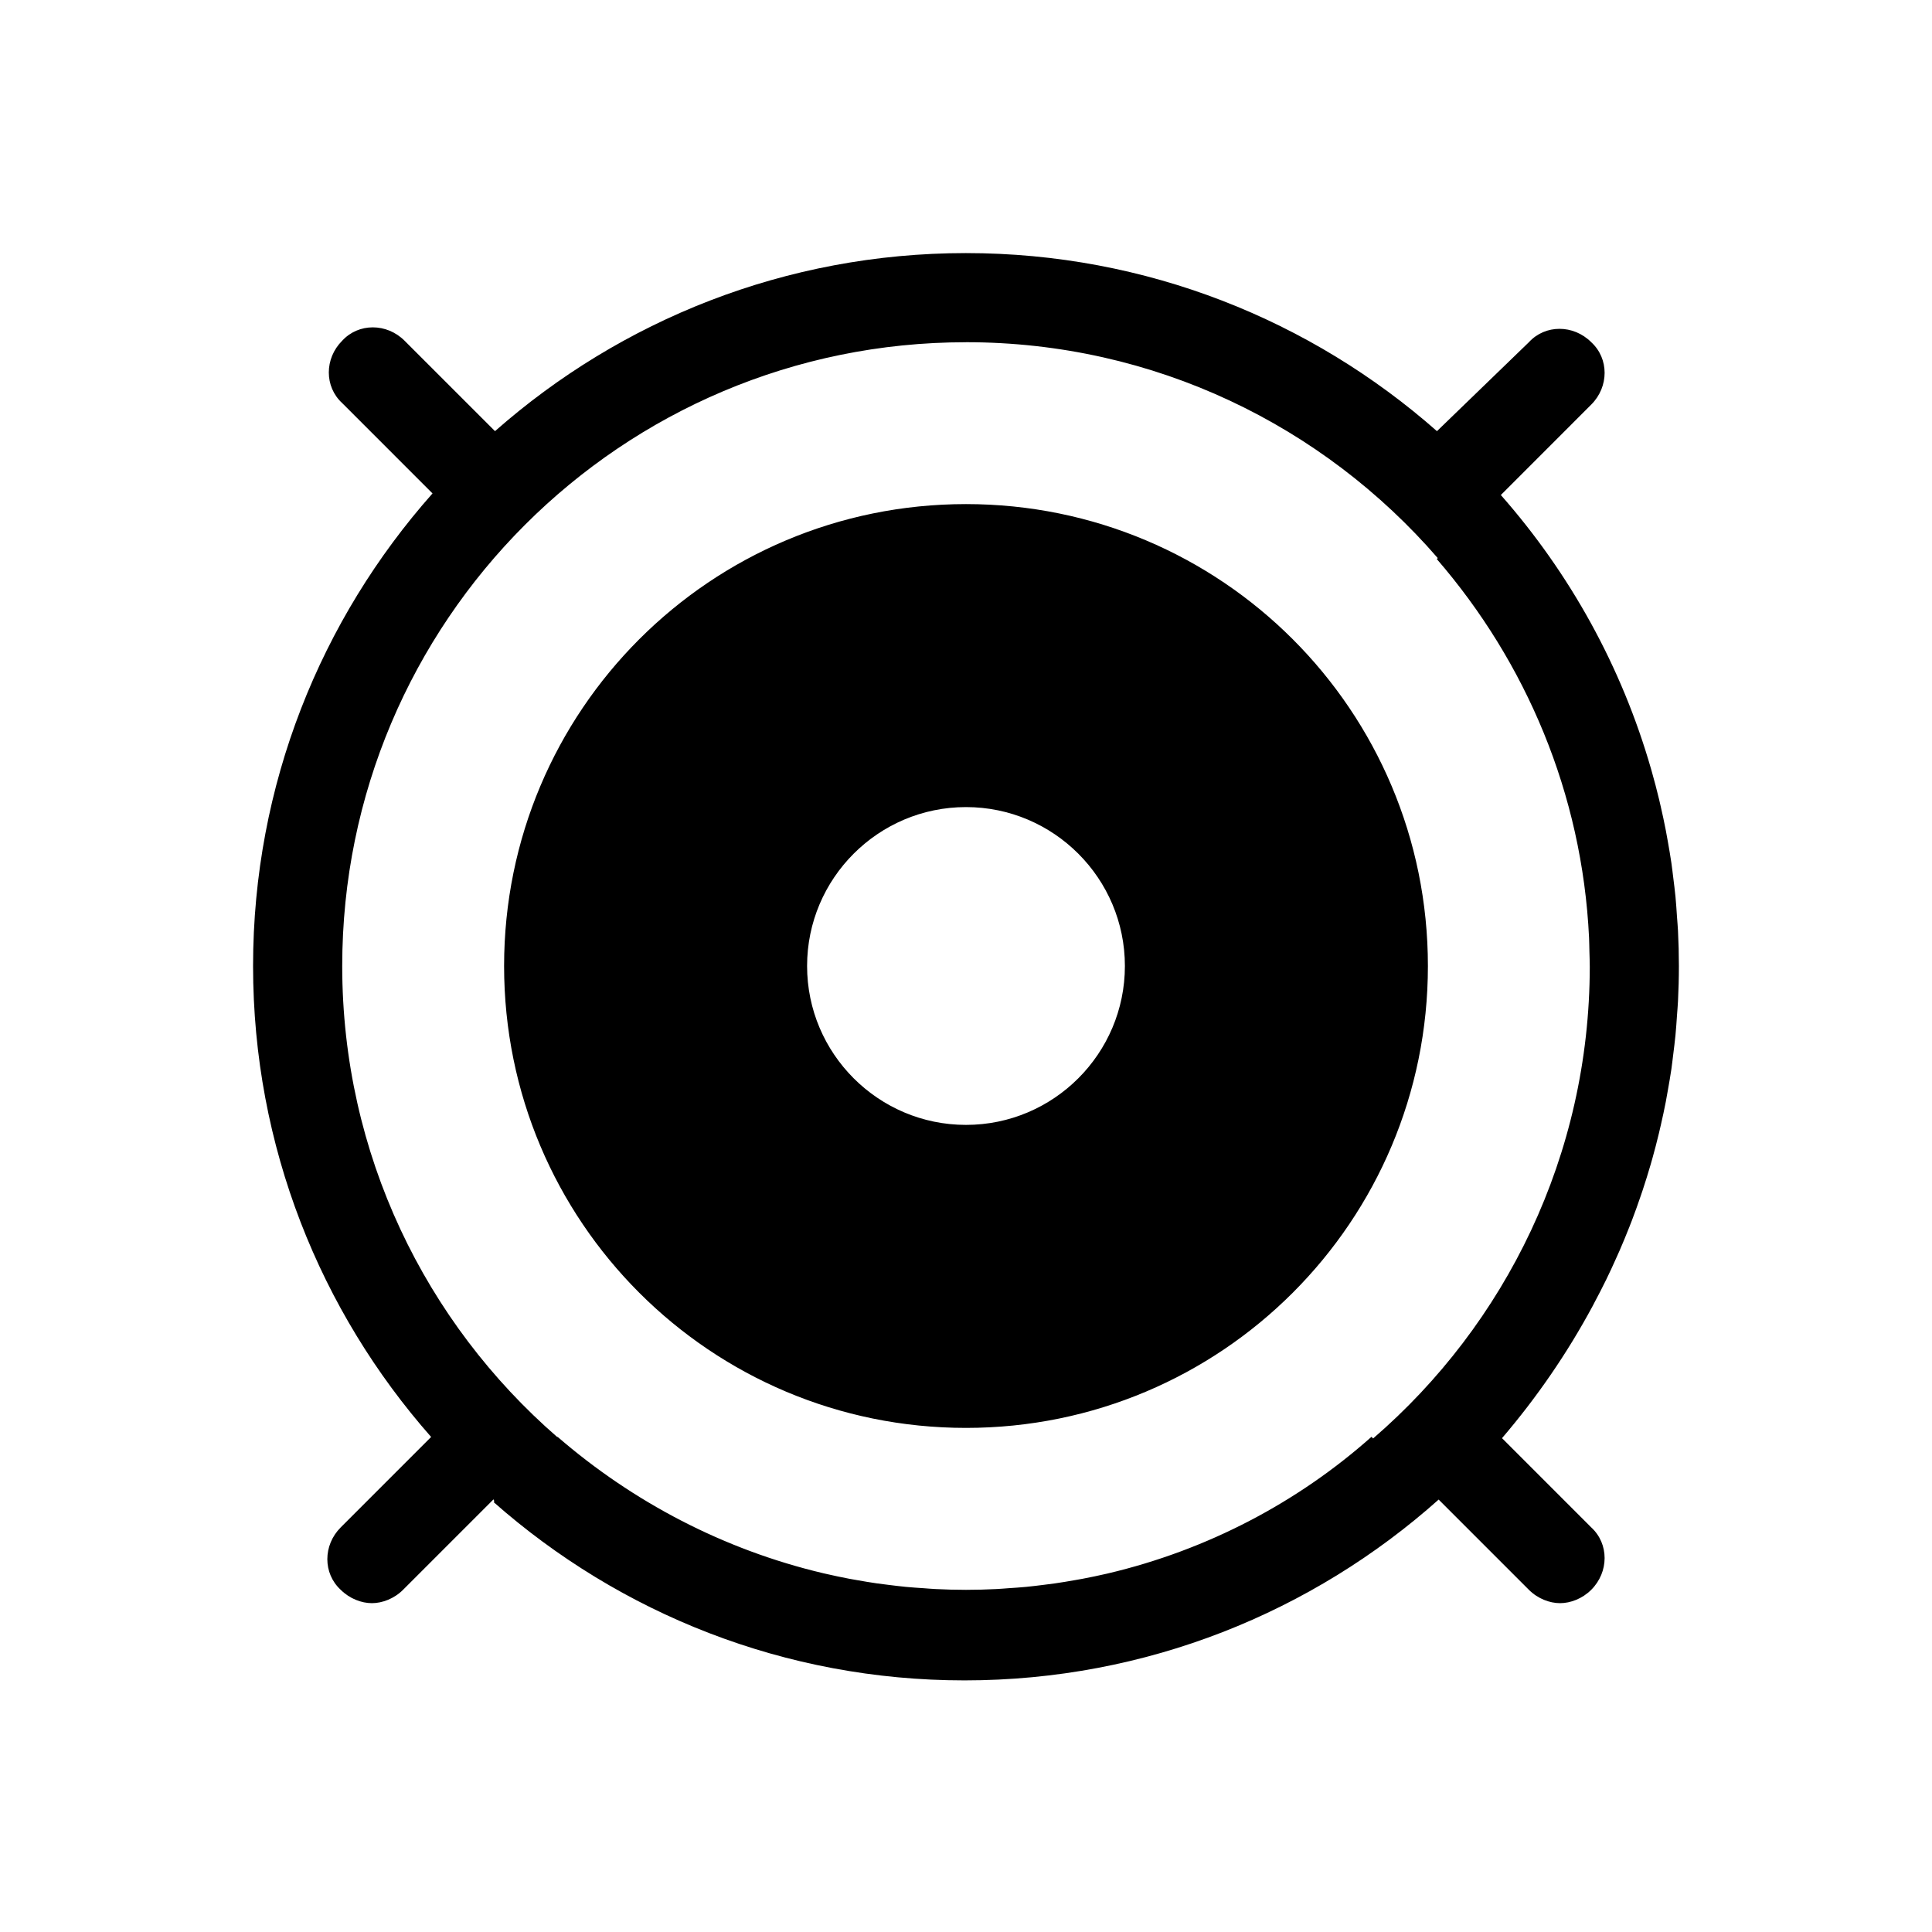
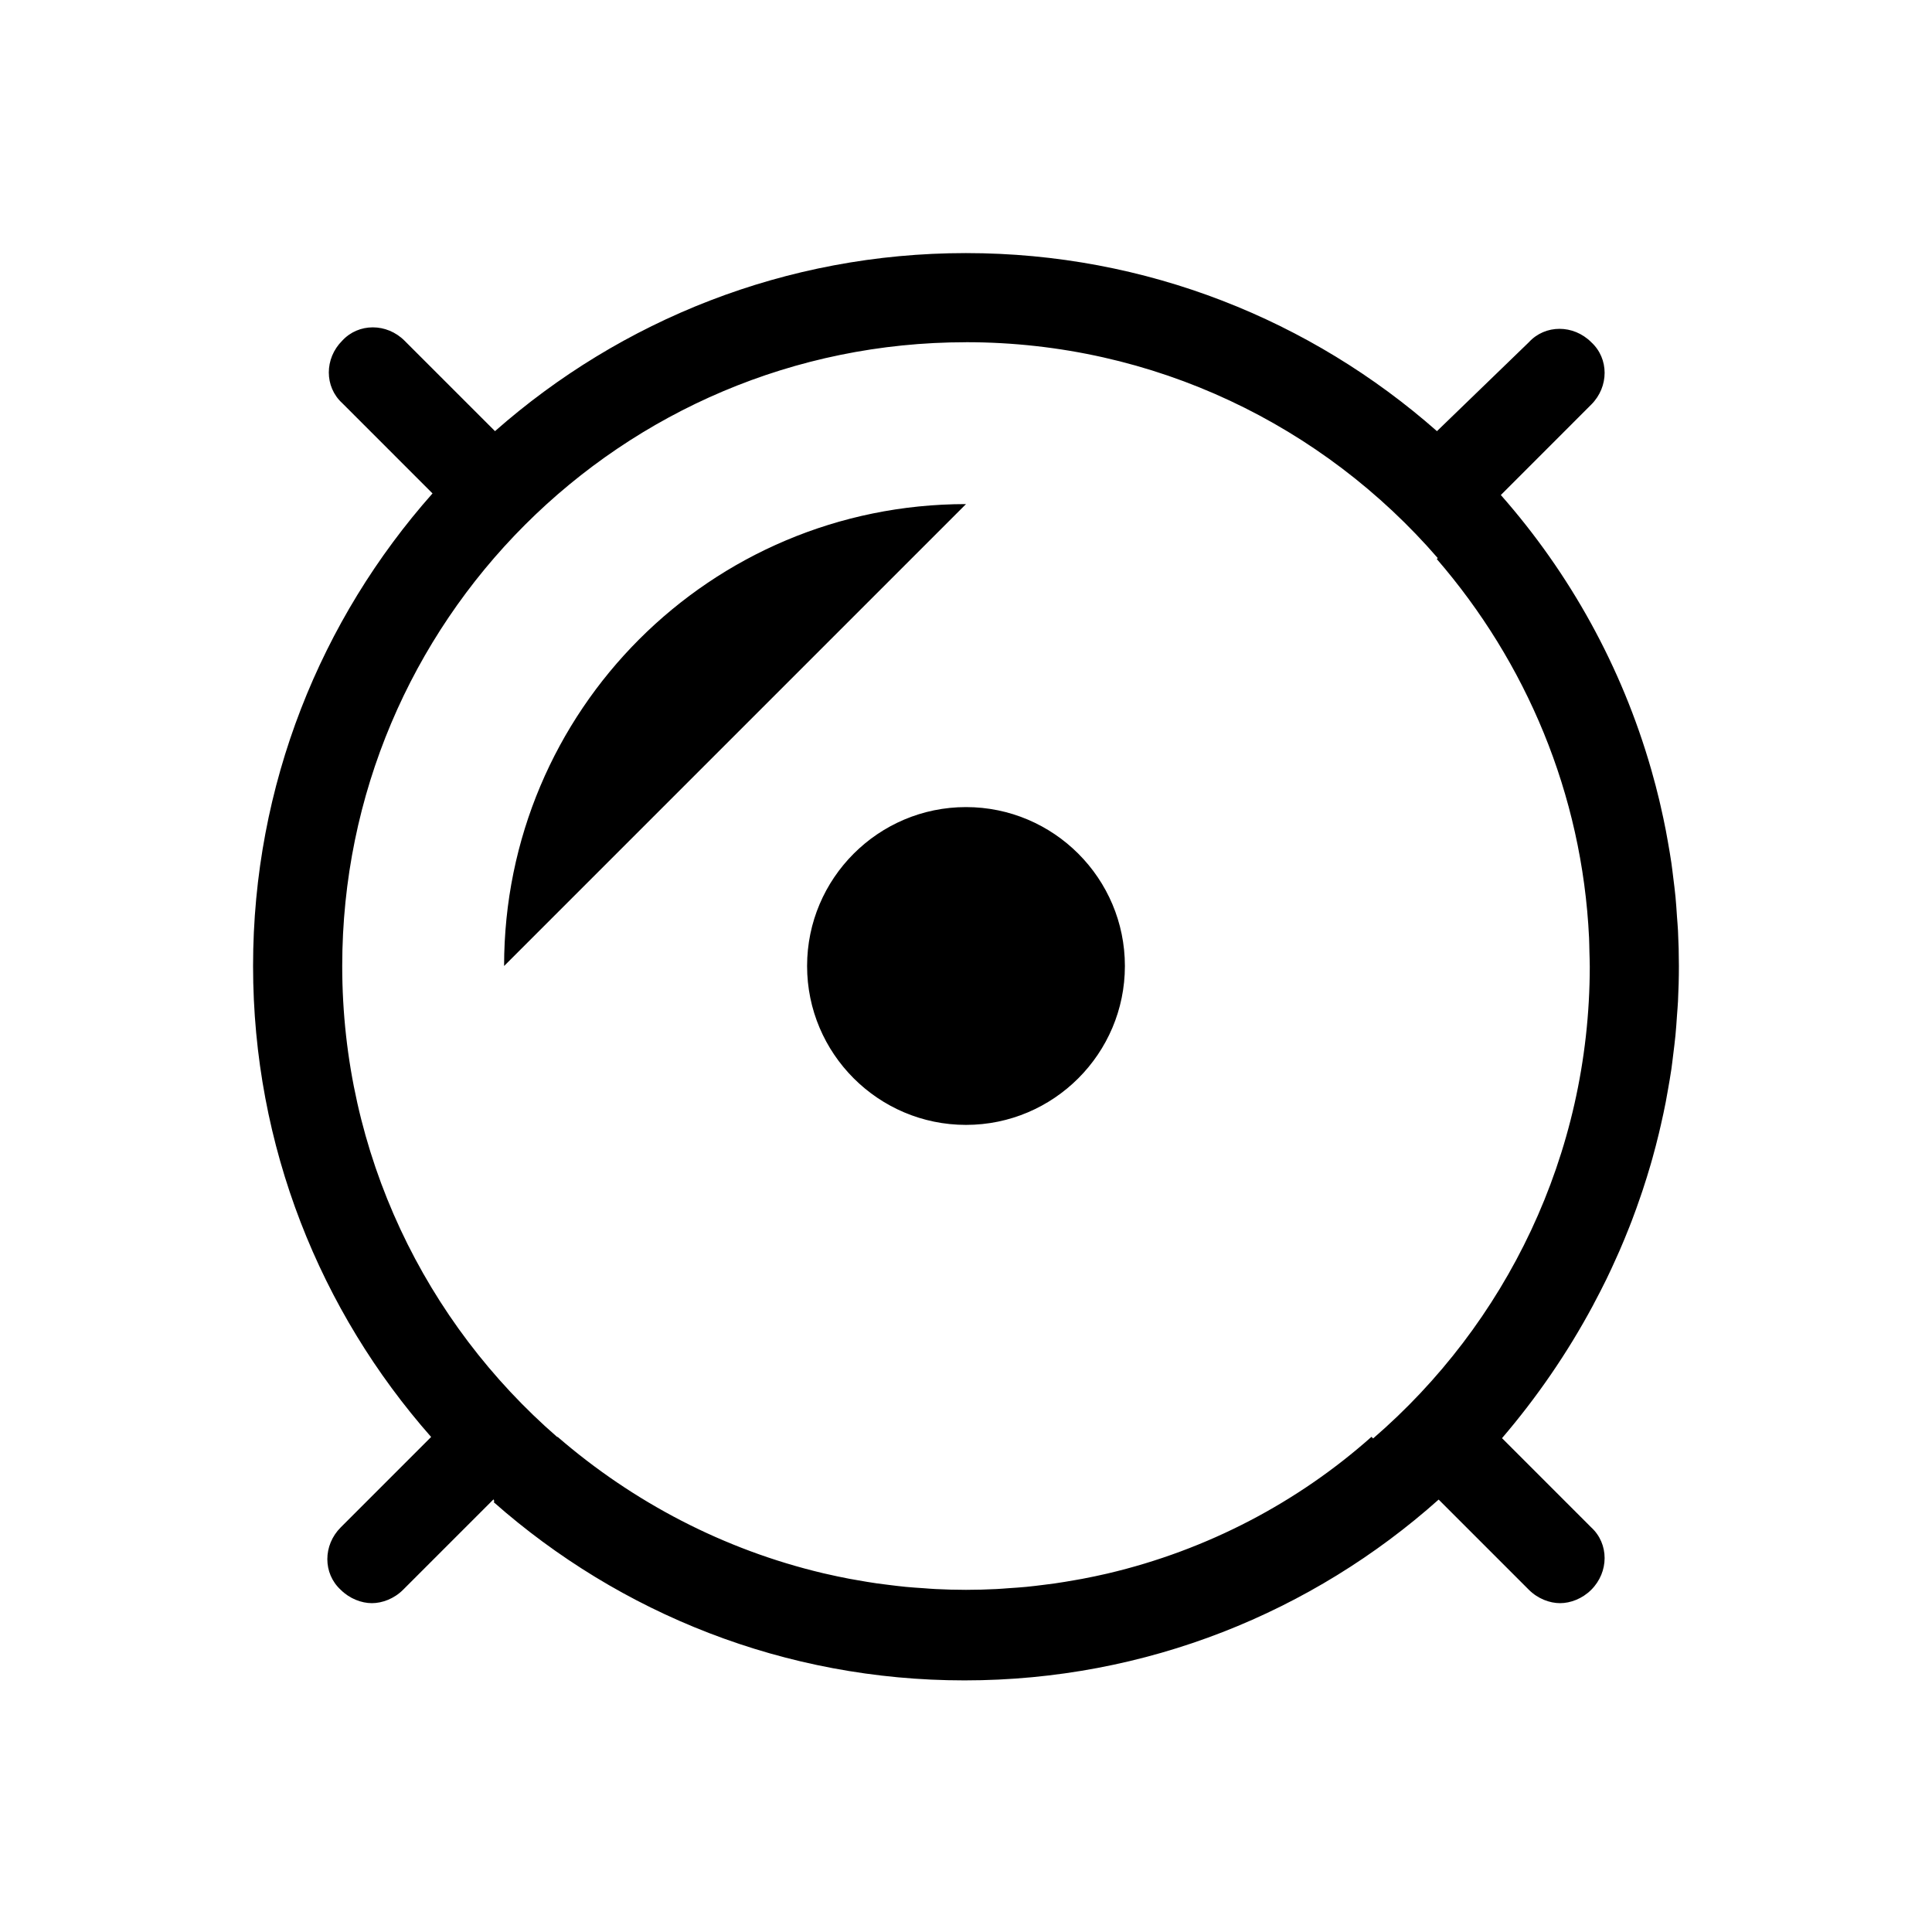
<svg xmlns="http://www.w3.org/2000/svg" fill="#000000" width="800px" height="800px" version="1.1" viewBox="144 144 512 512">
-   <path d="m400 211.07c-47.848 0-91.52 17.84-124.82 47.188l-23.969-23.965c-4.723-4.723-12.199-4.723-16.527 0-4.727 4.723-4.727 12.199 0 16.527l23.938 23.941c-29.566 33.348-47.555 77.188-47.555 125.24 0 47.844 17.84 91.52 47.188 124.81l-23.965 23.969c-4.723 4.727-4.723 12.199 0 16.531 2.363 2.359 5.512 3.543 8.266 3.543s5.902-1.184 8.262-3.543l23.941-23.941c0.07 0.062 0.137 0.125 0.207 0.184l-0.137 0.141c0.066 0.062 0.145 0.113 0.215 0.176l-0.215 0.215c33.453 29.52 77.148 47.234 124.77 47.234 48.25 0 92.262-18.129 125.66-47.918l23.91 23.91c2.359 2.359 5.508 3.543 8.262 3.543 2.758 0 5.902-1.184 8.266-3.543 4.723-4.727 4.723-12.199 0-16.531l-23.648-23.652c9.215-10.766 17.301-22.527 24.062-35.094 0.129-0.238 0.242-0.484 0.371-0.723 1.109-2.082 2.199-4.18 3.234-6.305 0.906-1.844 1.754-3.719 2.598-5.598 0.289-0.641 0.582-1.277 0.863-1.922 0.902-2.066 1.758-4.156 2.59-6.262 0.227-0.578 0.457-1.152 0.676-1.73 0.828-2.16 1.605-4.34 2.352-6.535 0.18-0.52 0.359-1.039 0.531-1.562 0.734-2.215 1.43-4.449 2.086-6.703 0.164-0.57 0.328-1.145 0.492-1.723 0.605-2.168 1.176-4.348 1.703-6.547 0.191-0.781 0.367-1.57 0.547-2.352 0.457-2.004 0.895-4.004 1.285-6.027 0.207-1.062 0.387-2.133 0.574-3.199 0.328-1.848 0.652-3.699 0.926-5.566 0.184-1.281 0.32-2.57 0.484-3.859 0.207-1.684 0.426-3.367 0.59-5.066 0.172-1.754 0.285-3.527 0.406-5.297 0.086-1.23 0.203-2.457 0.262-3.695 0.156-3.106 0.238-6.223 0.238-9.363 0-3.144-0.082-6.262-0.238-9.363-0.059-1.258-0.184-2.5-0.27-3.754-0.117-1.742-0.223-3.488-0.391-5.219-0.164-1.719-0.387-3.418-0.598-5.121-0.16-1.273-0.301-2.555-0.484-3.82-0.277-1.914-0.613-3.812-0.945-5.711-0.176-0.988-0.348-1.977-0.539-2.961-0.414-2.148-0.875-4.277-1.363-6.402-0.141-0.621-0.281-1.242-0.43-1.859-0.586-2.453-1.23-4.875-1.914-7.289-0.062-0.219-0.121-0.438-0.184-0.652-7.816-27.242-21.586-51.961-39.828-72.664l23.961-23.969c4.723-4.723 4.723-12.199 0-16.527-4.723-4.727-12.199-4.727-16.527 0l-24.363 23.57c-33.293-29.348-76.969-47.188-124.81-47.188zm0 23.617c49.965 0 94.711 22.184 125.02 57.211l-0.254 0.25c23.578 27.266 38.535 62.117 40.352 100.36 0.055 1.211 0.066 2.434 0.094 3.652 0.035 1.34 0.09 2.676 0.094 4.027-0.055 49.992-22.316 94.738-57.418 125.02l-0.434-0.434c-19.48 17.32-43.43 29.992-69.926 36.219-0.043 0.008-0.086 0.02-0.129 0.031-2.164 0.504-4.348 0.953-6.543 1.375-0.629 0.117-1.266 0.227-1.898 0.336-1.805 0.324-3.617 0.621-5.441 0.887-0.988 0.141-1.984 0.262-2.977 0.383-1.527 0.191-3.051 0.383-4.59 0.531-1.543 0.148-3.102 0.25-4.656 0.352-1.062 0.074-2.117 0.172-3.184 0.223-2.688 0.133-5.391 0.211-8.109 0.211-2.723 0-5.426-0.078-8.113-0.211-1.066-0.051-2.121-0.148-3.18-0.223-1.559-0.102-3.117-0.203-4.66-0.352-1.52-0.148-3.027-0.336-4.535-0.523-1.023-0.125-2.051-0.246-3.066-0.391-1.785-0.258-3.555-0.555-5.32-0.871-0.684-0.117-1.367-0.23-2.047-0.359-2.09-0.402-4.172-0.836-6.234-1.316-0.223-0.051-0.449-0.102-0.676-0.152-26.438-6.25-50.457-18.891-70.41-36.148l-0.07 0.07c-34.902-30.309-57-74.973-57-124.84 0-91.316 73.996-165.31 165.31-165.31zm0 42.902c-67.699 0-122.41 54.711-122.41 122.41s54.711 122.41 122.41 122.41 122.41-54.707 122.41-122.41-54.707-122.41-122.41-122.41zm0 80.297c23.223 0 42.109 18.891 42.109 42.113s-18.887 42.109-42.109 42.109-42.113-18.887-42.113-42.109 18.891-42.113 42.113-42.113z" />
+   <path d="m400 211.07c-47.848 0-91.52 17.84-124.82 47.188l-23.969-23.965c-4.723-4.723-12.199-4.723-16.527 0-4.727 4.723-4.727 12.199 0 16.527l23.938 23.941c-29.566 33.348-47.555 77.188-47.555 125.24 0 47.844 17.84 91.52 47.188 124.81l-23.965 23.969c-4.723 4.727-4.723 12.199 0 16.531 2.363 2.359 5.512 3.543 8.266 3.543s5.902-1.184 8.262-3.543l23.941-23.941c0.07 0.062 0.137 0.125 0.207 0.184l-0.137 0.141c0.066 0.062 0.145 0.113 0.215 0.176l-0.215 0.215c33.453 29.52 77.148 47.234 124.77 47.234 48.25 0 92.262-18.129 125.66-47.918l23.91 23.91c2.359 2.359 5.508 3.543 8.262 3.543 2.758 0 5.902-1.184 8.266-3.543 4.723-4.727 4.723-12.199 0-16.531l-23.648-23.652c9.215-10.766 17.301-22.527 24.062-35.094 0.129-0.238 0.242-0.484 0.371-0.723 1.109-2.082 2.199-4.18 3.234-6.305 0.906-1.844 1.754-3.719 2.598-5.598 0.289-0.641 0.582-1.277 0.863-1.922 0.902-2.066 1.758-4.156 2.59-6.262 0.227-0.578 0.457-1.152 0.676-1.73 0.828-2.16 1.605-4.34 2.352-6.535 0.18-0.52 0.359-1.039 0.531-1.562 0.734-2.215 1.43-4.449 2.086-6.703 0.164-0.57 0.328-1.145 0.492-1.723 0.605-2.168 1.176-4.348 1.703-6.547 0.191-0.781 0.367-1.57 0.547-2.352 0.457-2.004 0.895-4.004 1.285-6.027 0.207-1.062 0.387-2.133 0.574-3.199 0.328-1.848 0.652-3.699 0.926-5.566 0.184-1.281 0.32-2.57 0.484-3.859 0.207-1.684 0.426-3.367 0.59-5.066 0.172-1.754 0.285-3.527 0.406-5.297 0.086-1.23 0.203-2.457 0.262-3.695 0.156-3.106 0.238-6.223 0.238-9.363 0-3.144-0.082-6.262-0.238-9.363-0.059-1.258-0.184-2.5-0.27-3.754-0.117-1.742-0.223-3.488-0.391-5.219-0.164-1.719-0.387-3.418-0.598-5.121-0.16-1.273-0.301-2.555-0.484-3.82-0.277-1.914-0.613-3.812-0.945-5.711-0.176-0.988-0.348-1.977-0.539-2.961-0.414-2.148-0.875-4.277-1.363-6.402-0.141-0.621-0.281-1.242-0.43-1.859-0.586-2.453-1.23-4.875-1.914-7.289-0.062-0.219-0.121-0.438-0.184-0.652-7.816-27.242-21.586-51.961-39.828-72.664l23.961-23.969c4.723-4.723 4.723-12.199 0-16.527-4.723-4.727-12.199-4.727-16.527 0l-24.363 23.57c-33.293-29.348-76.969-47.188-124.81-47.188zm0 23.617c49.965 0 94.711 22.184 125.02 57.211l-0.254 0.25c23.578 27.266 38.535 62.117 40.352 100.36 0.055 1.211 0.066 2.434 0.094 3.652 0.035 1.34 0.09 2.676 0.094 4.027-0.055 49.992-22.316 94.738-57.418 125.02l-0.434-0.434c-19.48 17.32-43.43 29.992-69.926 36.219-0.043 0.008-0.086 0.02-0.129 0.031-2.164 0.504-4.348 0.953-6.543 1.375-0.629 0.117-1.266 0.227-1.898 0.336-1.805 0.324-3.617 0.621-5.441 0.887-0.988 0.141-1.984 0.262-2.977 0.383-1.527 0.191-3.051 0.383-4.59 0.531-1.543 0.148-3.102 0.25-4.656 0.352-1.062 0.074-2.117 0.172-3.184 0.223-2.688 0.133-5.391 0.211-8.109 0.211-2.723 0-5.426-0.078-8.113-0.211-1.066-0.051-2.121-0.148-3.18-0.223-1.559-0.102-3.117-0.203-4.66-0.352-1.52-0.148-3.027-0.336-4.535-0.523-1.023-0.125-2.051-0.246-3.066-0.391-1.785-0.258-3.555-0.555-5.32-0.871-0.684-0.117-1.367-0.23-2.047-0.359-2.09-0.402-4.172-0.836-6.234-1.316-0.223-0.051-0.449-0.102-0.676-0.152-26.438-6.25-50.457-18.891-70.41-36.148l-0.07 0.07c-34.902-30.309-57-74.973-57-124.84 0-91.316 73.996-165.31 165.31-165.31zm0 42.902c-67.699 0-122.41 54.711-122.41 122.41zm0 80.297c23.223 0 42.109 18.891 42.109 42.113s-18.887 42.109-42.109 42.109-42.113-18.887-42.113-42.109 18.891-42.113 42.113-42.113z" />
</svg>